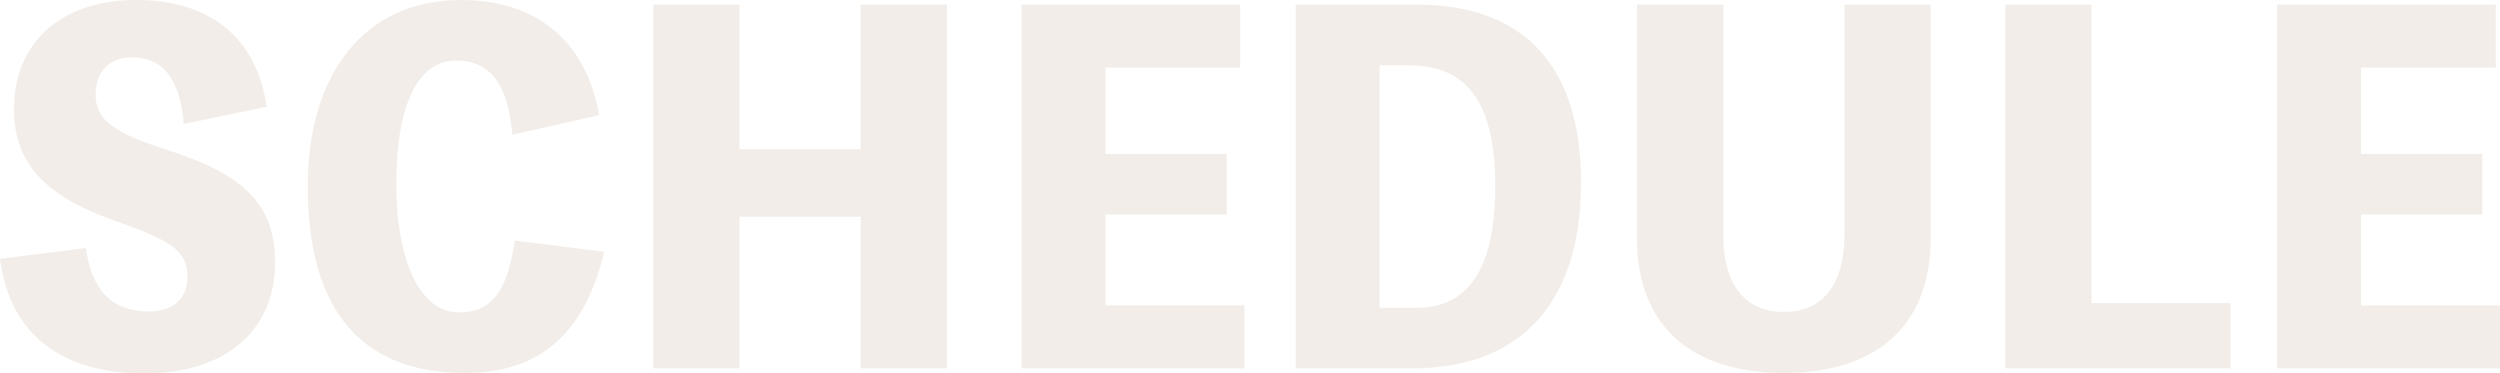
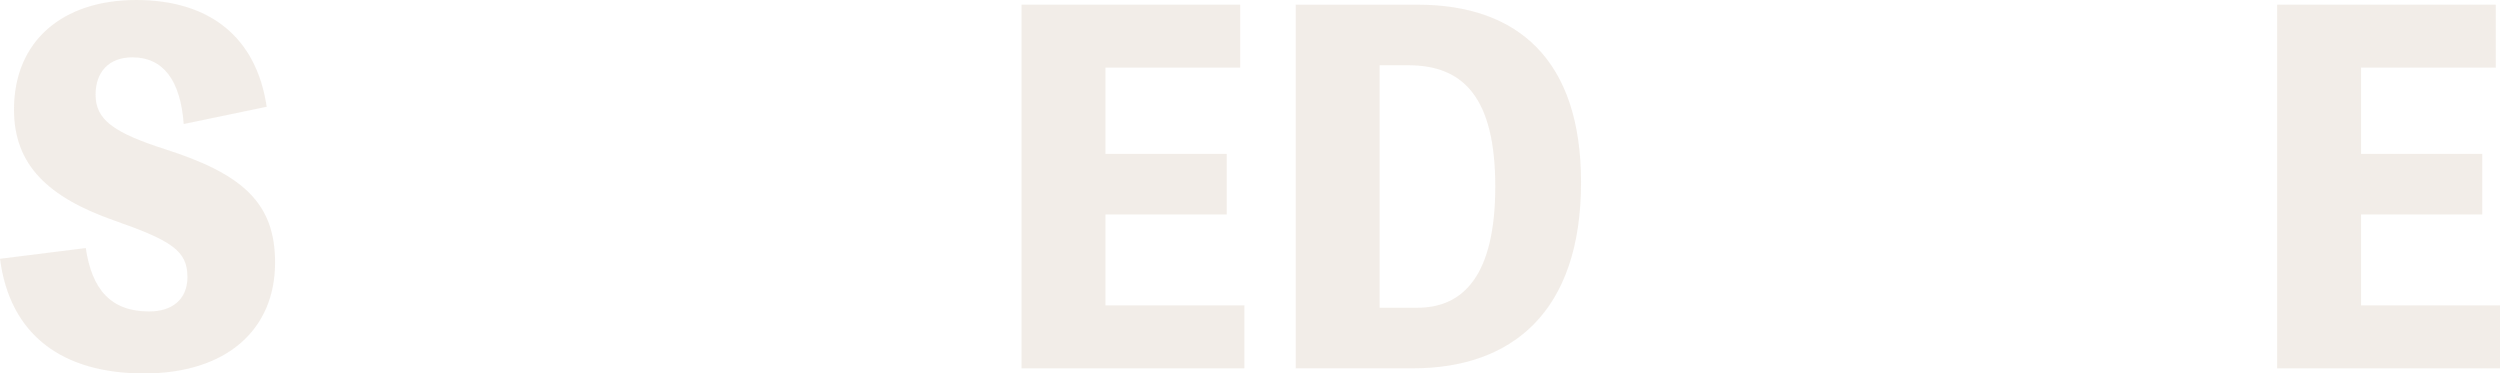
<svg xmlns="http://www.w3.org/2000/svg" id="_レイヤー_2" viewBox="0 0 750.67 112.14">
  <defs>
    <style>.cls-1{fill:#b99d80;}.cls-2{opacity:.18;}</style>
  </defs>
  <g id="_レイヤー_1-2">
    <g class="cls-2">
      <path class="cls-1" d="m25.76,74.48c1.82,12.32,7.42,19.04,19.04,19.04,6.58,0,11.48-3.36,11.48-10.36,0-7.84-4.76-10.92-21.98-16.94C14.42,59.22,4.2,49.56,4.2,32.9,4.2,12.32,18.76,0,40.88,0s36.12,11.2,39.2,32.06l-24.92,5.18c-.98-13.16-6.16-20.02-15.4-20.02-7.14,0-11.06,4.48-11.06,11.2,0,7.42,5.18,11.34,20.86,16.38,23.24,7.42,33.04,16.1,33.04,34.02,0,20.3-14.7,33.32-39.34,33.32S2.94,100.52,0,77.7l25.76-3.22Z" />
-       <path class="cls-1" d="m181.44,75.6c-6.02,24.78-19.46,36.4-41.86,36.4-31.08,0-47.18-18.9-47.18-56C92.4,21.42,110.04,0,138.32,0c22.82,0,37.66,12.32,41.58,34.58l-26.04,5.88c-1.4-15.4-6.72-22.26-16.94-22.26-11.34,0-17.92,13.16-17.92,36.82s7.28,38.78,18.76,38.78c9.8,0,14.56-6.16,16.8-21.56l26.88,3.36Z" />
-       <path class="cls-1" d="m284.34,1.4v109.2h-25.9v-45.5h-36.4v45.5h-25.9V1.4h25.9v43.4h36.4V1.4h25.9Z" />
      <path class="cls-1" d="m373.66,91.7v18.9h-66.92V1.4h65.66v18.9h-40.46v25.9h36.4v18.2h-36.4v27.3h41.72Z" />
      <path class="cls-1" d="m425.6,1.4c30.24,0,49.14,16.66,49.14,53.34,0,38.92-20.72,55.86-50.54,55.86h-35.14V1.4h36.54Zm0,91c13.86,0,23.38-9.8,23.38-36.4s-9.52-36.4-26.04-36.4h-8.68v72.8h11.34Z" />
-       <path class="cls-1" d="m579.73,1.4v70c0,28.14-18.2,40.6-44.1,40.6s-44.1-12.46-44.1-40.6V1.4h25.9v68.88c0,16.52,7.56,23.38,18.2,23.38s18.2-6.86,18.2-23.38V1.4h25.9Z" />
-       <path class="cls-1" d="m669.75,91v19.6h-67.62V1.4h25.9v89.6h41.72Z" />
      <path class="cls-1" d="m750.67,91.7v18.9h-66.92V1.4h65.66v18.9h-40.46v25.9h36.4v18.2h-36.4v27.3h41.72Z" />
    </g>
  </g>
</svg>